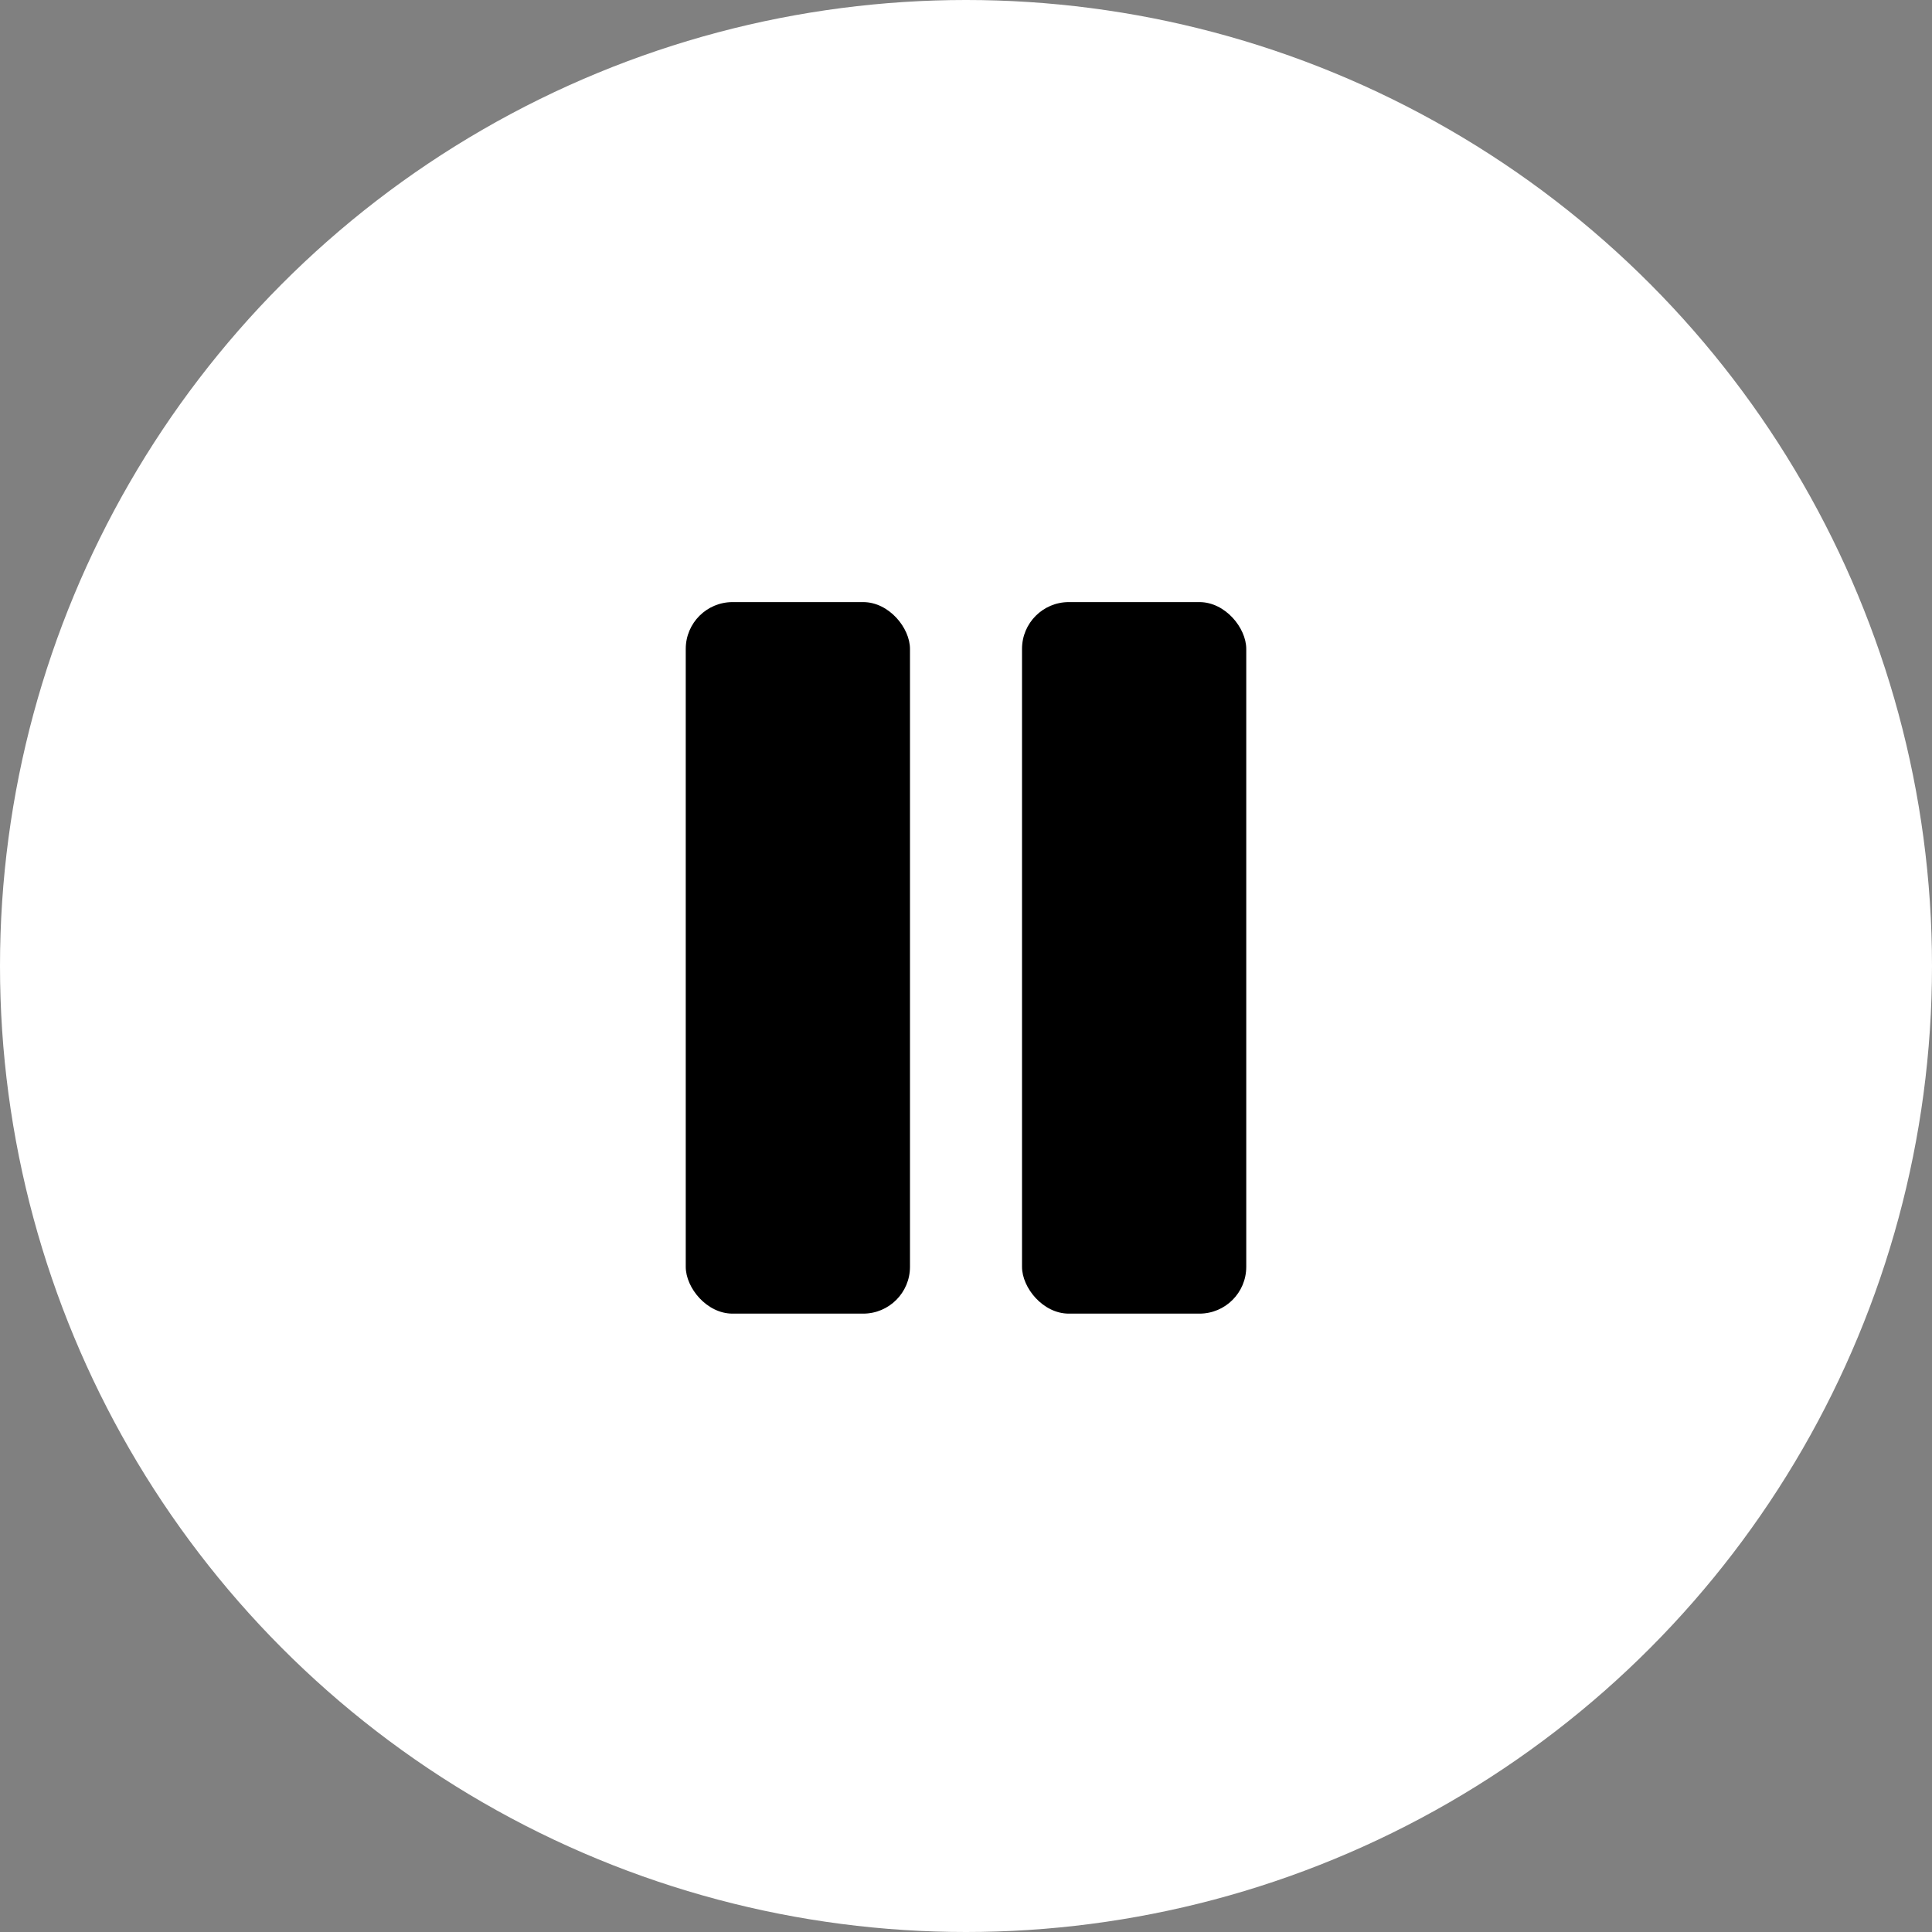
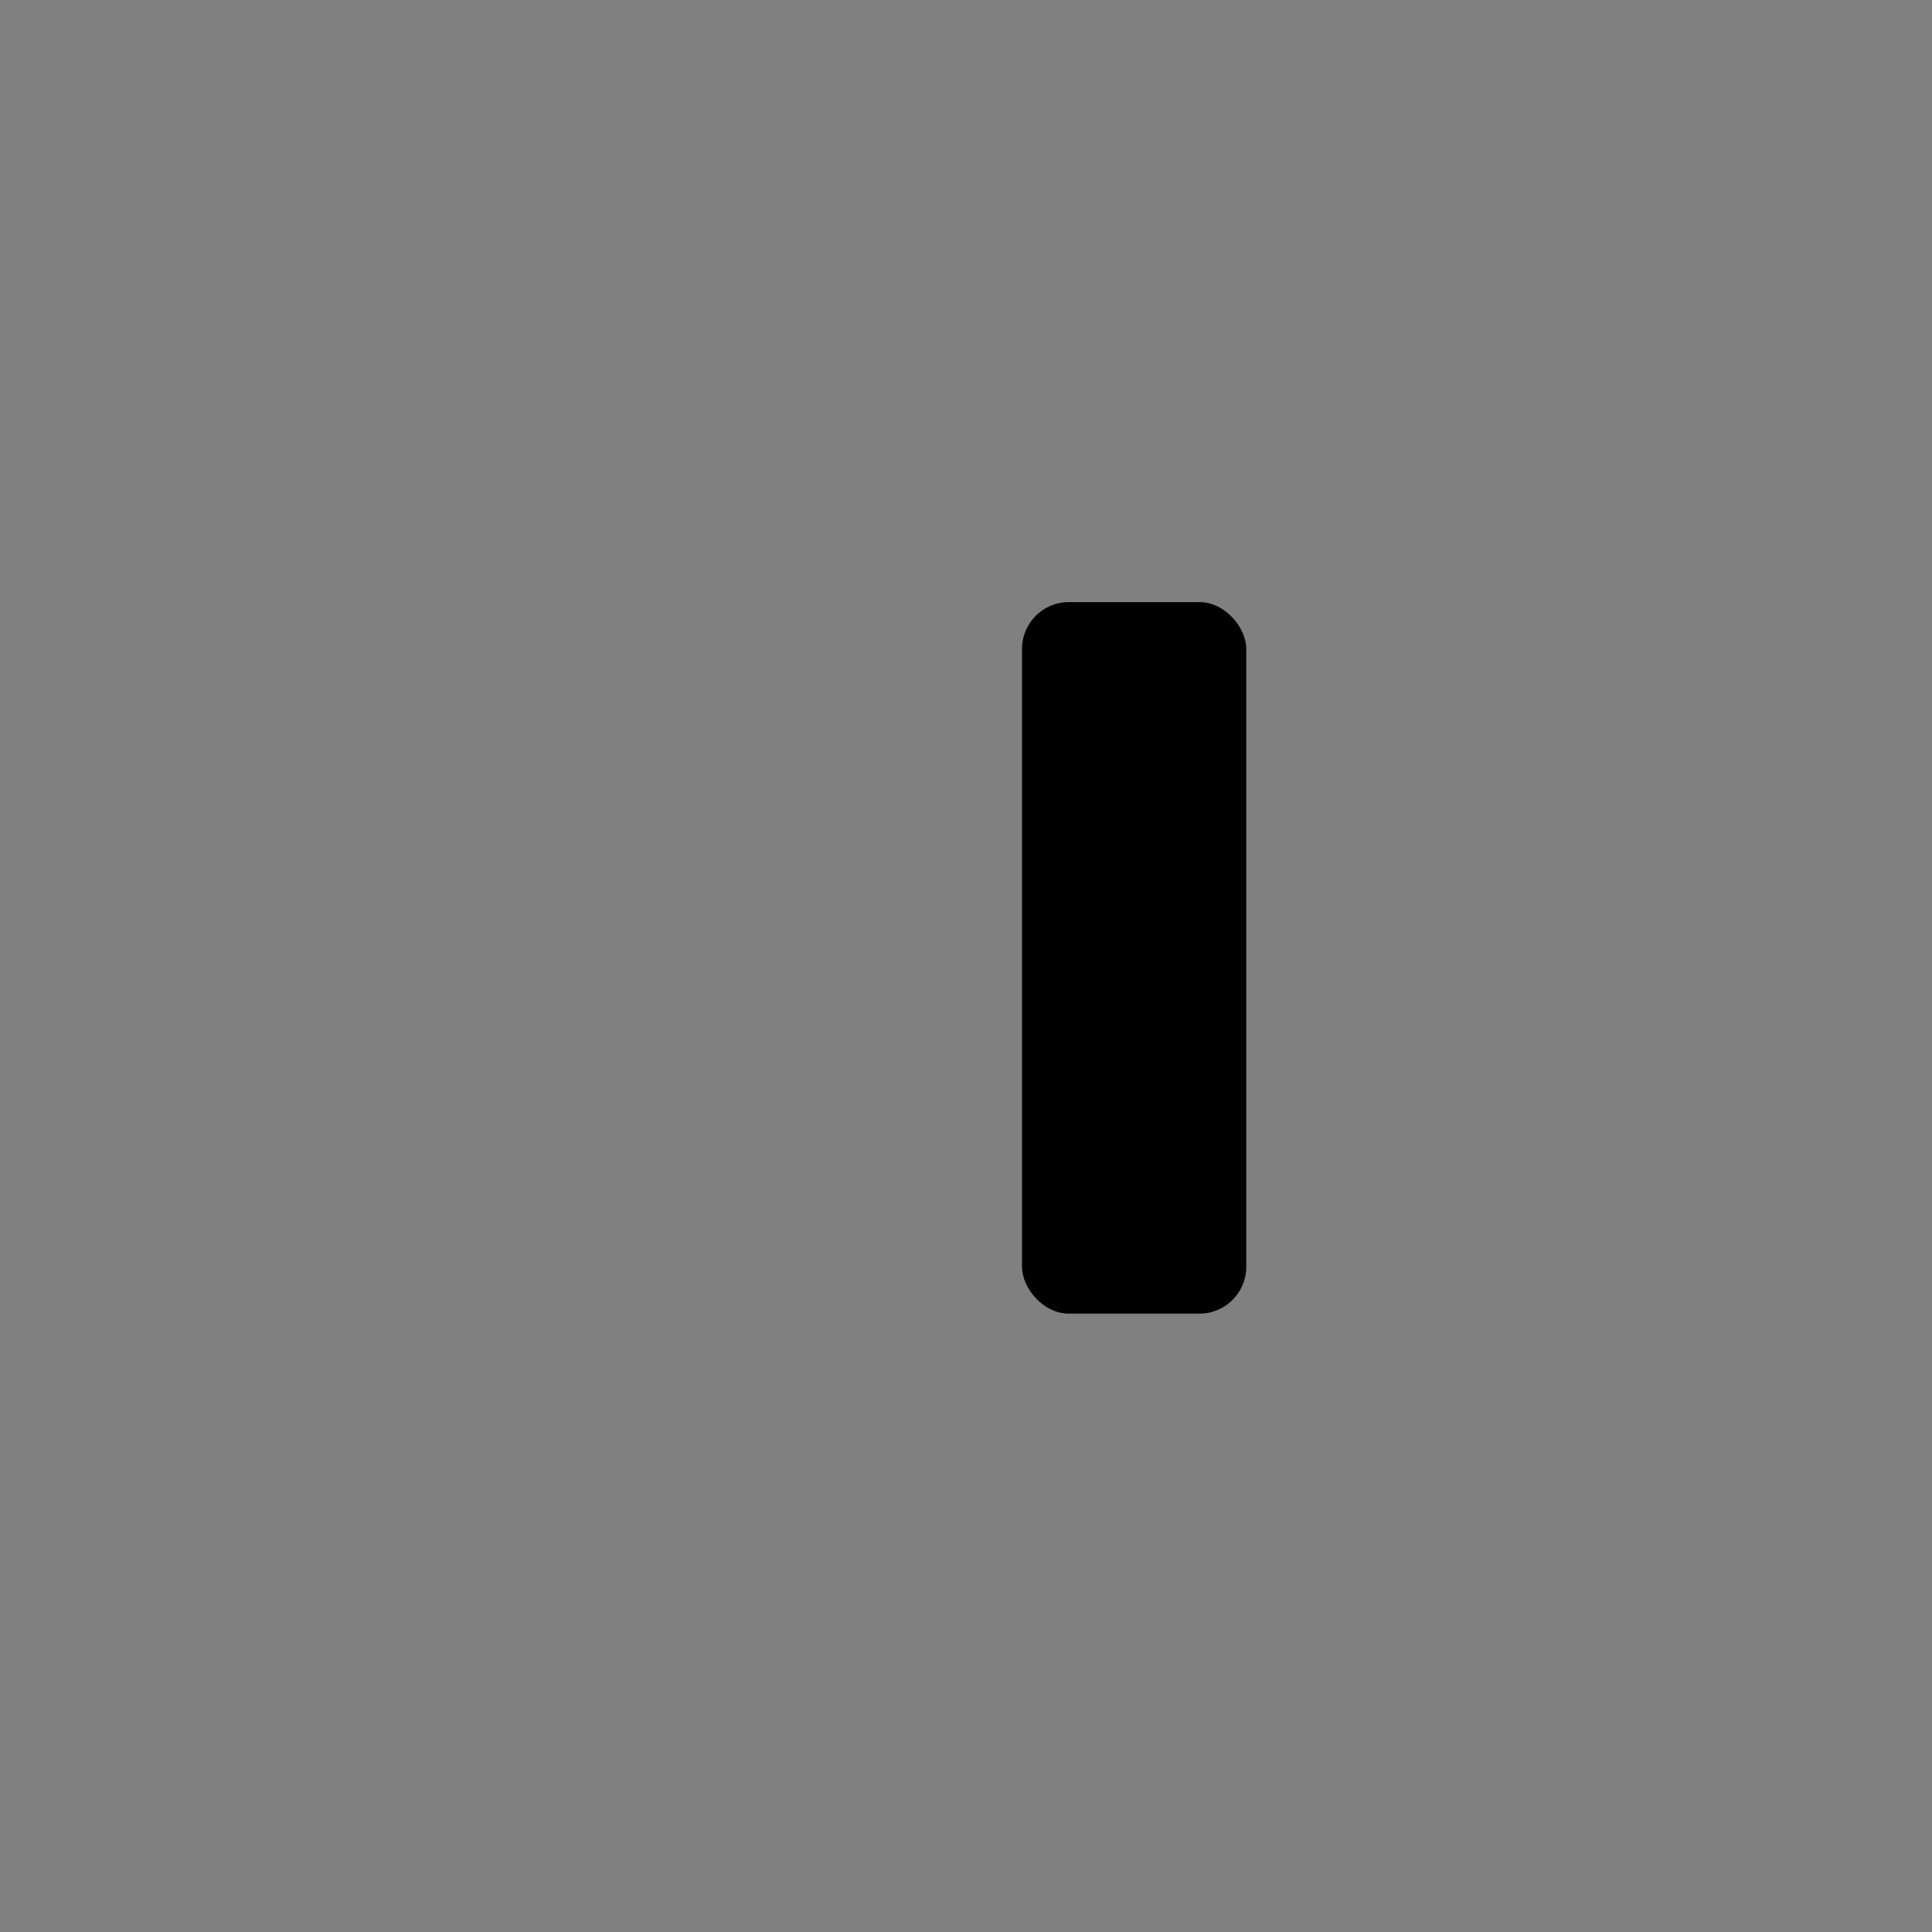
<svg xmlns="http://www.w3.org/2000/svg" id="Capa_1" data-name="Capa 1" viewBox="0 0 125.88 125.88">
  <rect x="0" y="0" width="125.88" height="125.88" fill="#808080" stroke="none" />
  <defs>
    <style>
      .cls-1 {
        fill: #fff;
      }
    </style>
  </defs>
-   <circle class="cls-1" cx="62.94" cy="62.94" r="62.94" />
  <g>
-     <rect x="44.68" y="39.23" width="14.61" height="46.36" rx="3.05" ry="3.05" />
    <rect x="66.59" y="39.23" width="14.61" height="46.36" rx="3.05" ry="3.05" />
  </g>
</svg>